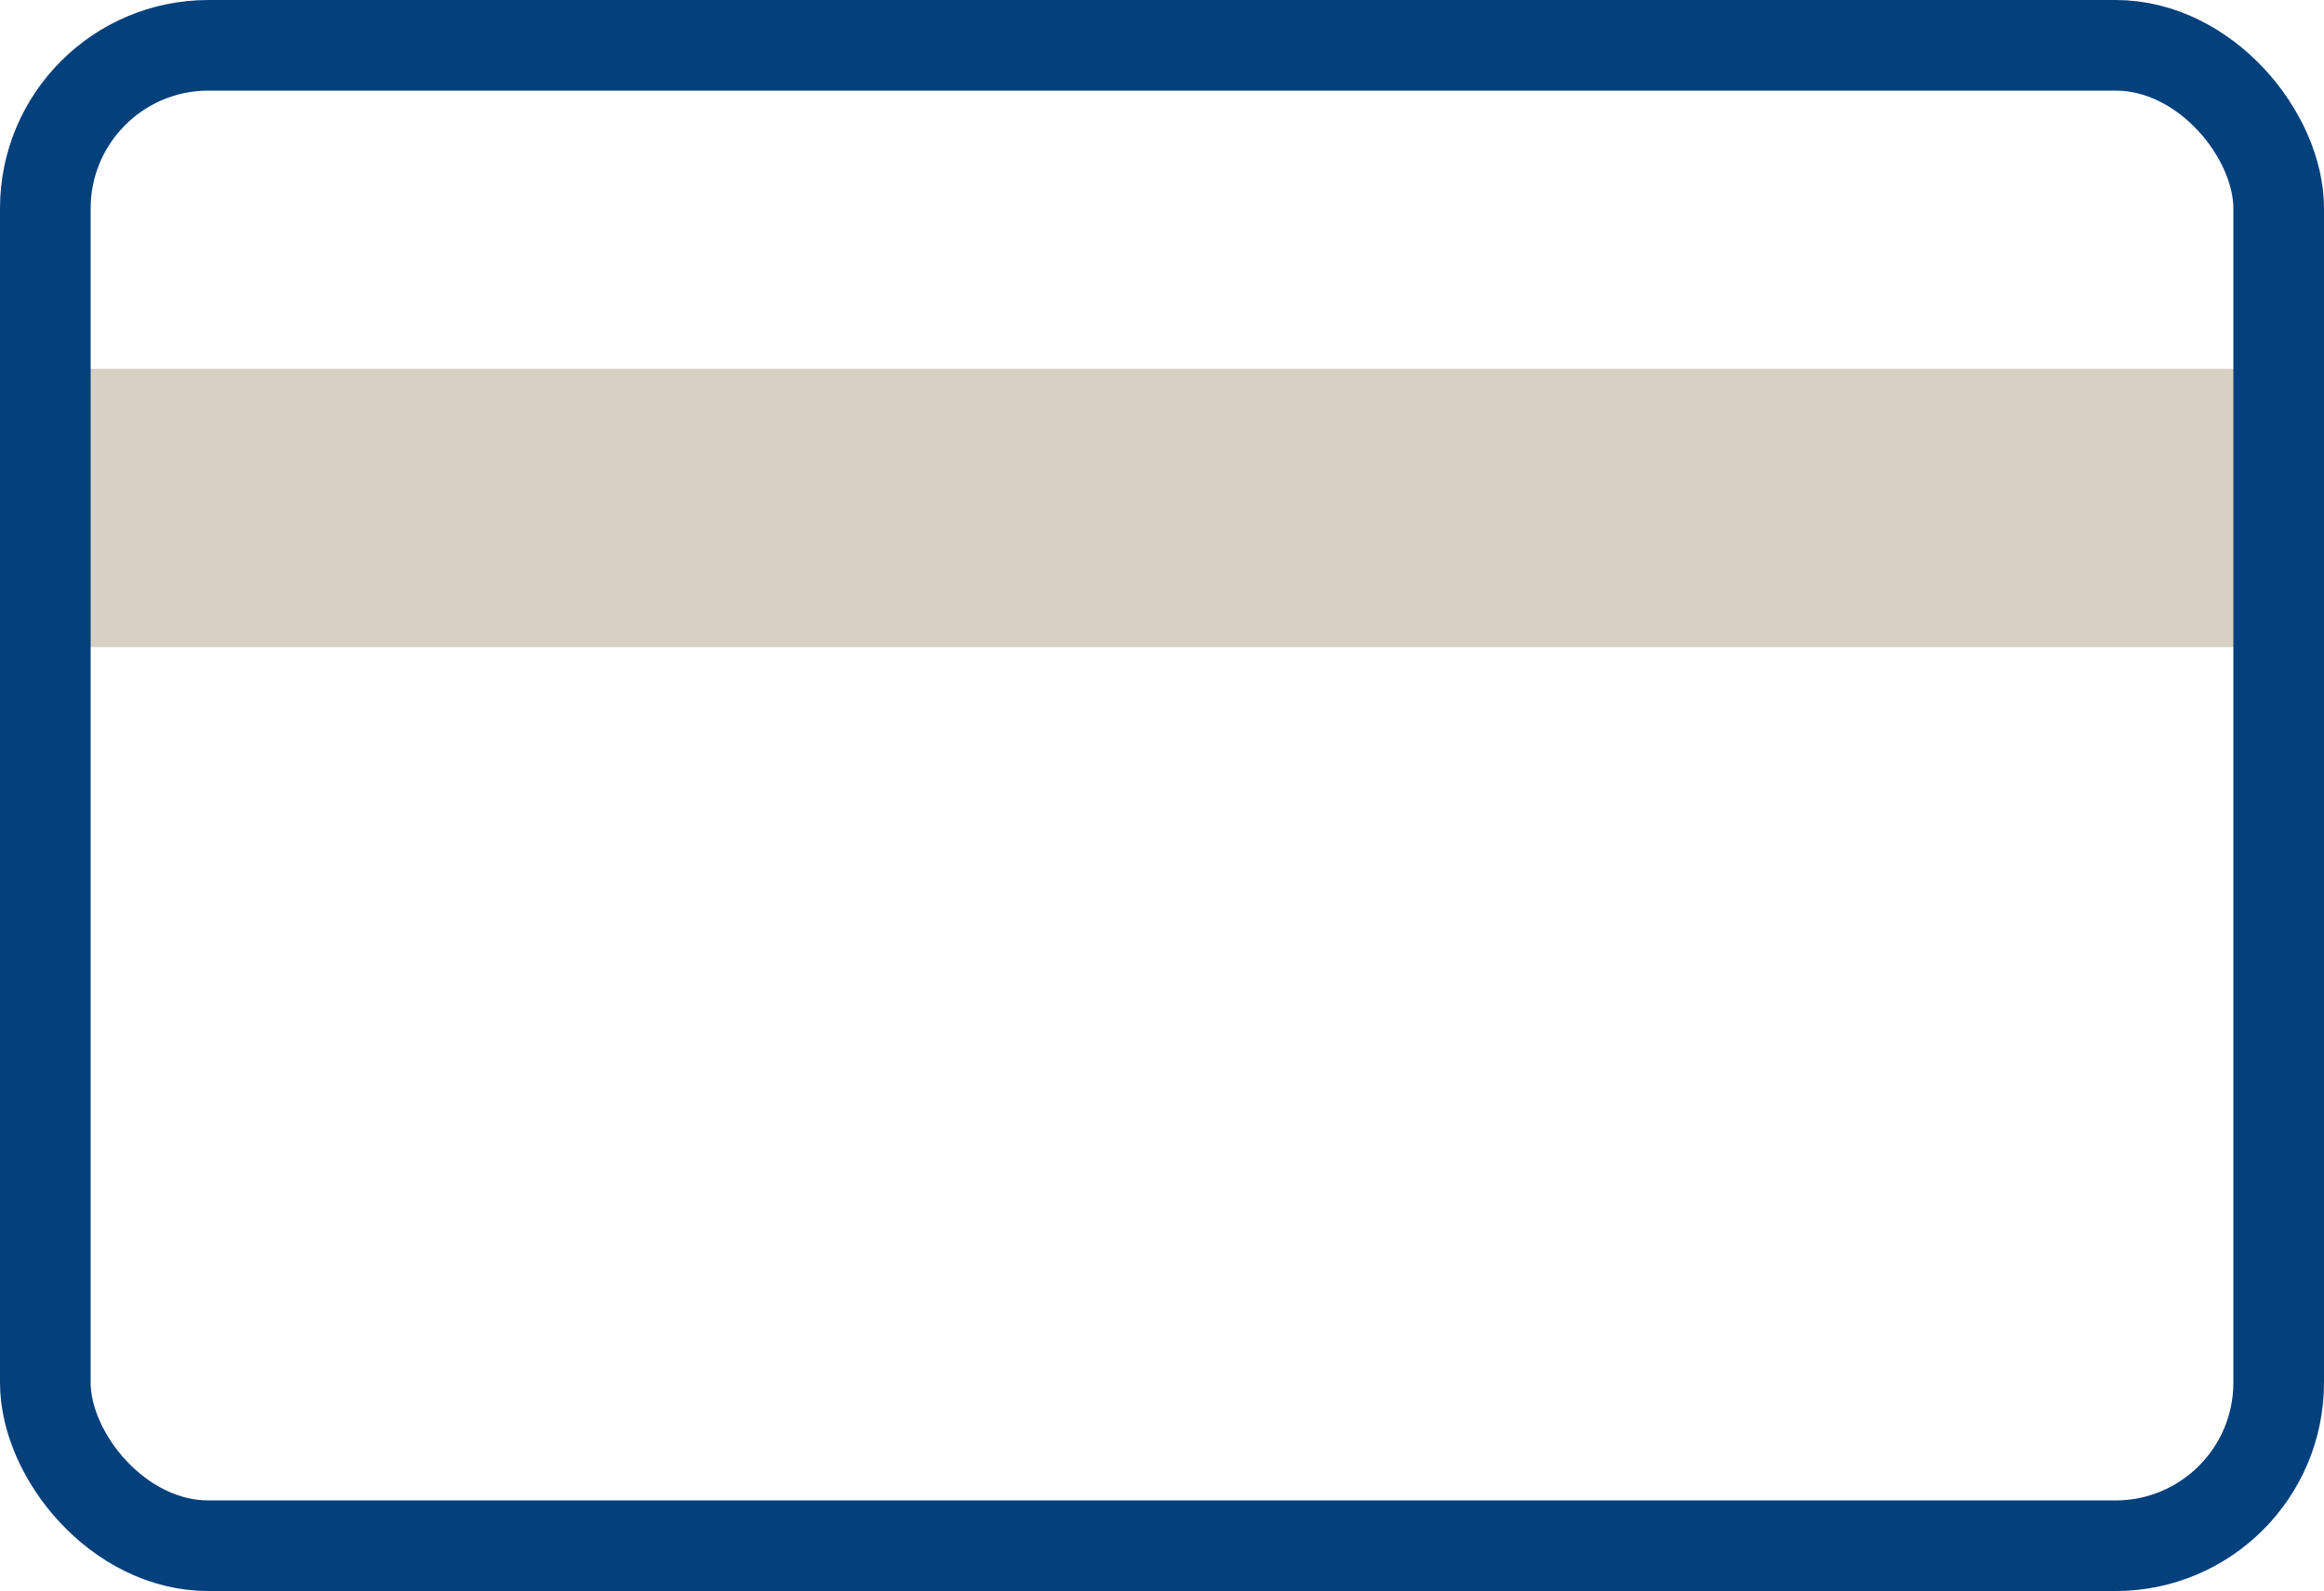
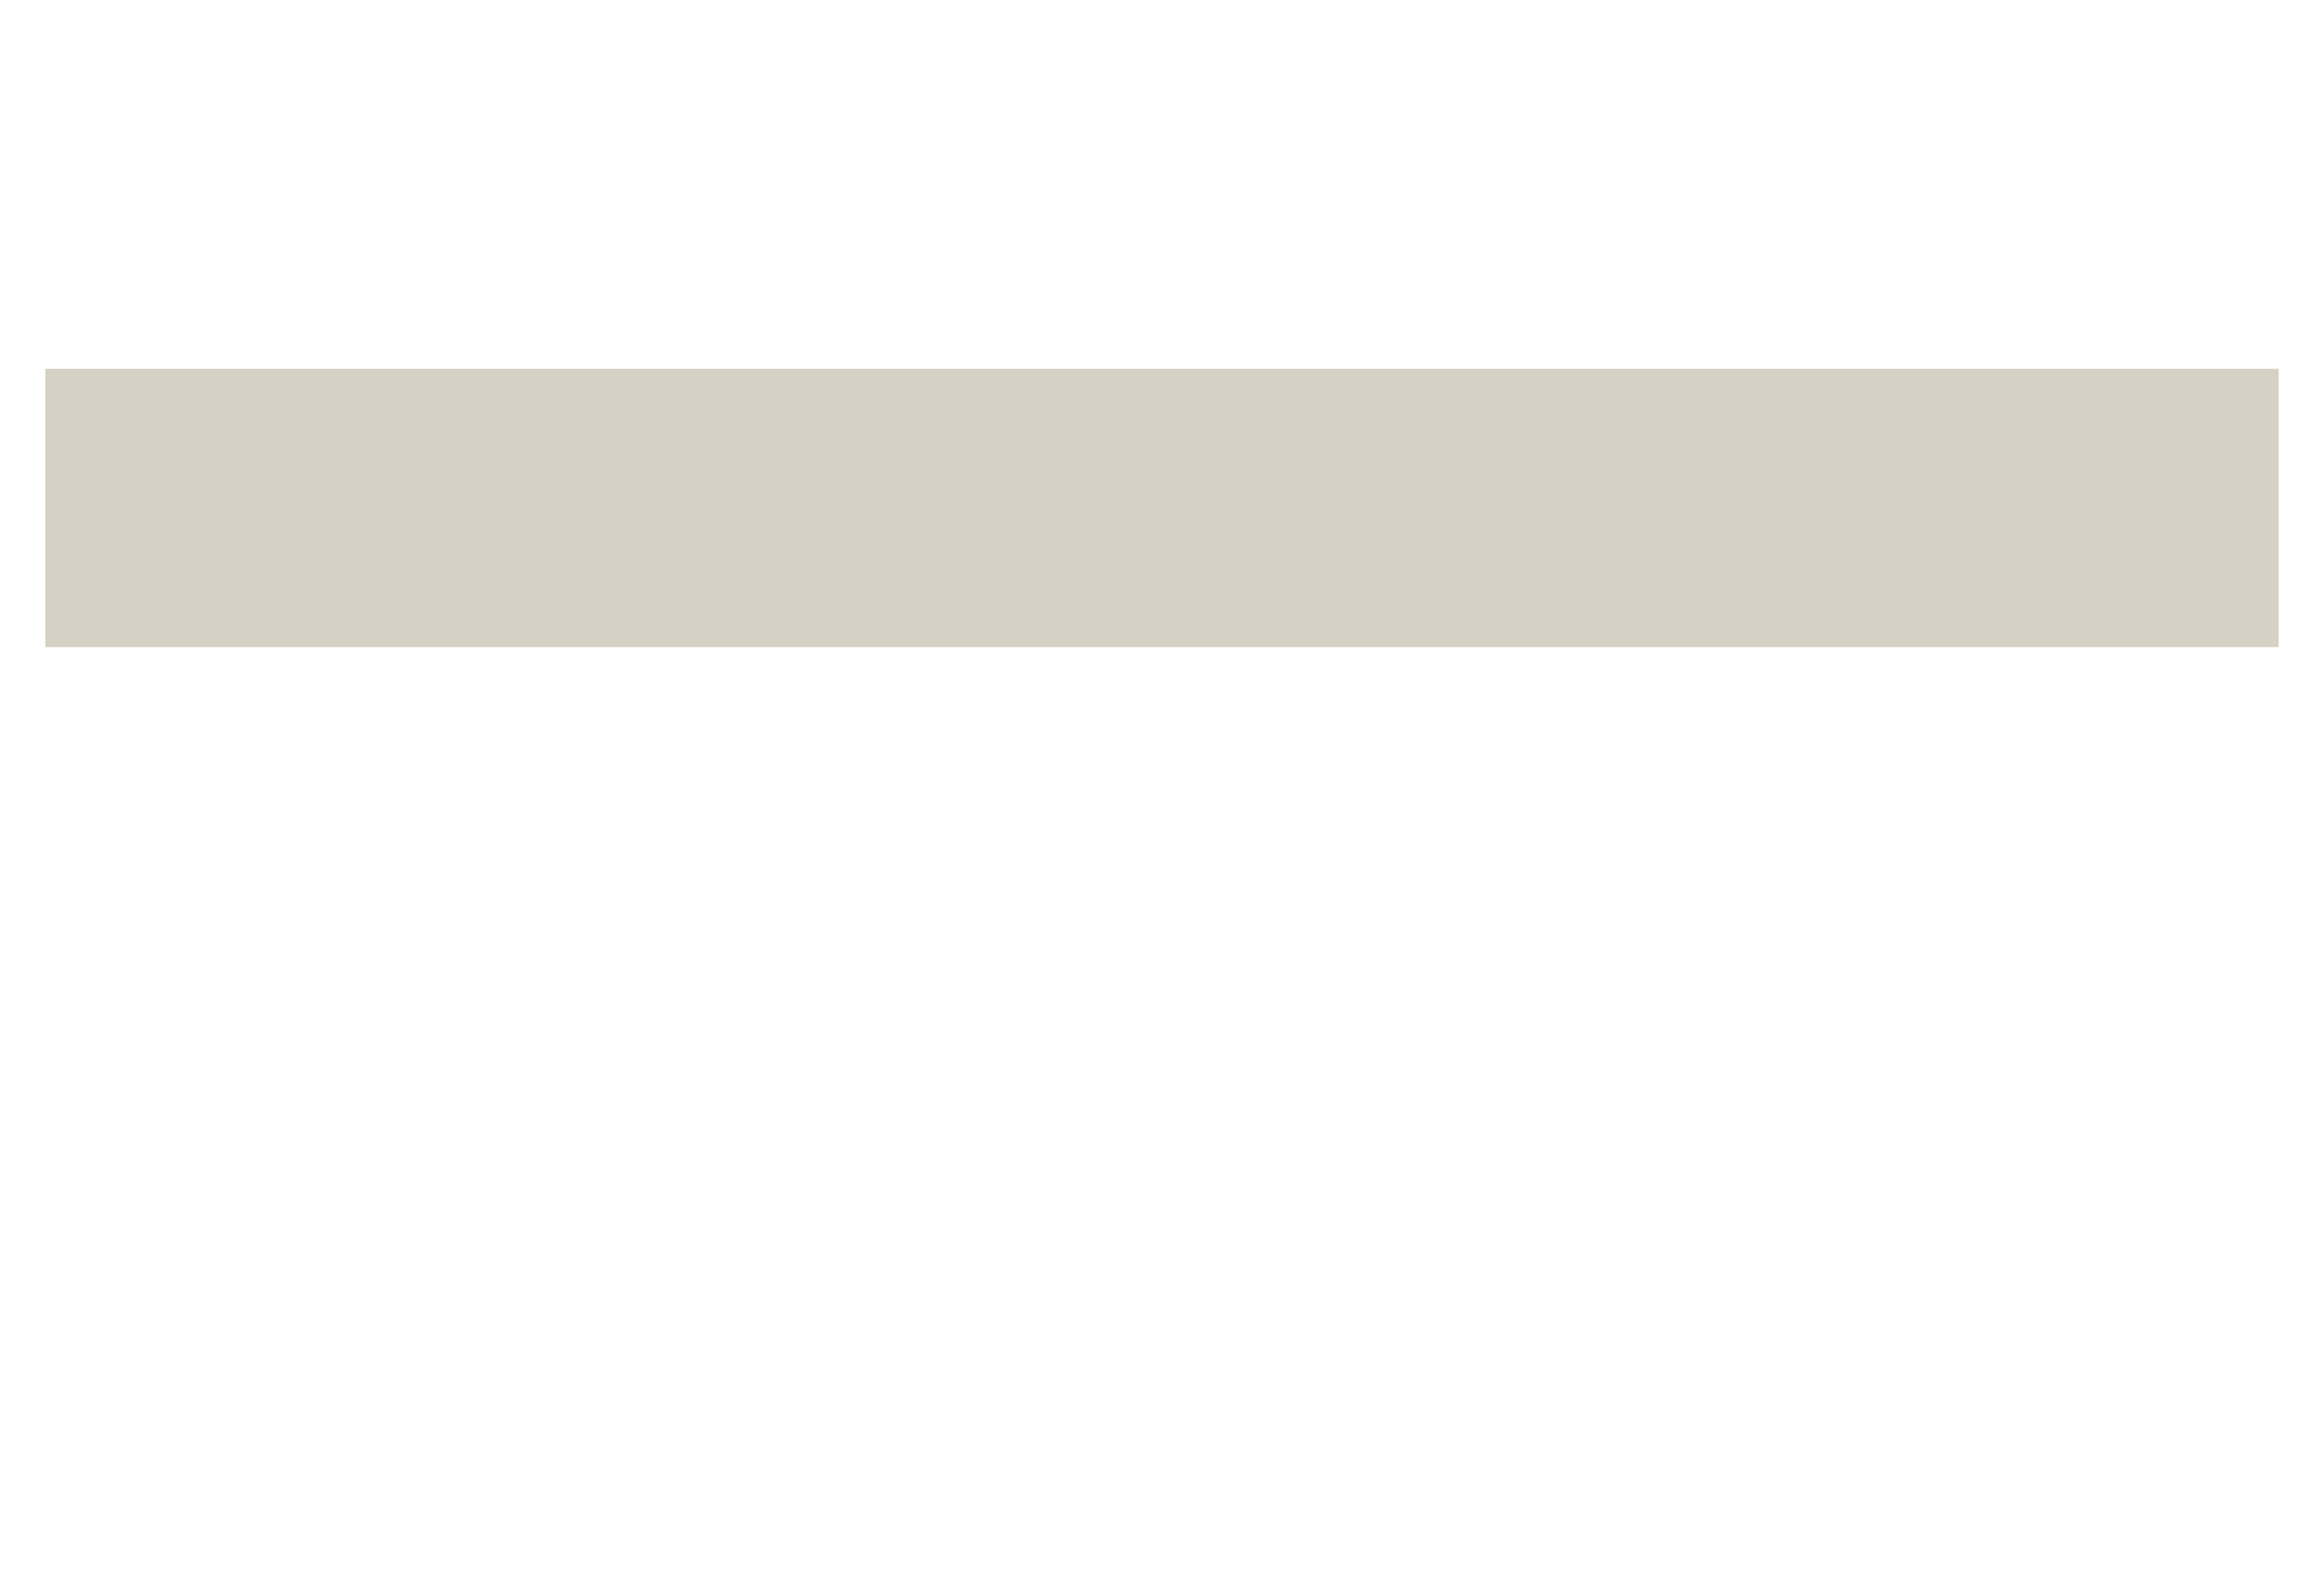
<svg xmlns="http://www.w3.org/2000/svg" id="Layer_2" viewBox="0 0 128.21 87.8">
  <defs>
    <style>.cls-1{fill:none;stroke:#04407c;stroke-miterlimit:10;stroke-width:5px;}.cls-2{fill:#d6d1c4;}</style>
  </defs>
  <g id="Main">
    <g>
      <rect class="cls-2" x="2.5" y="20.35" width="123.21" height="15.36" />
-       <rect class="cls-1" x="2.5" y="2.5" width="123.21" height="82.8" rx="9" ry="9" />
    </g>
  </g>
</svg>